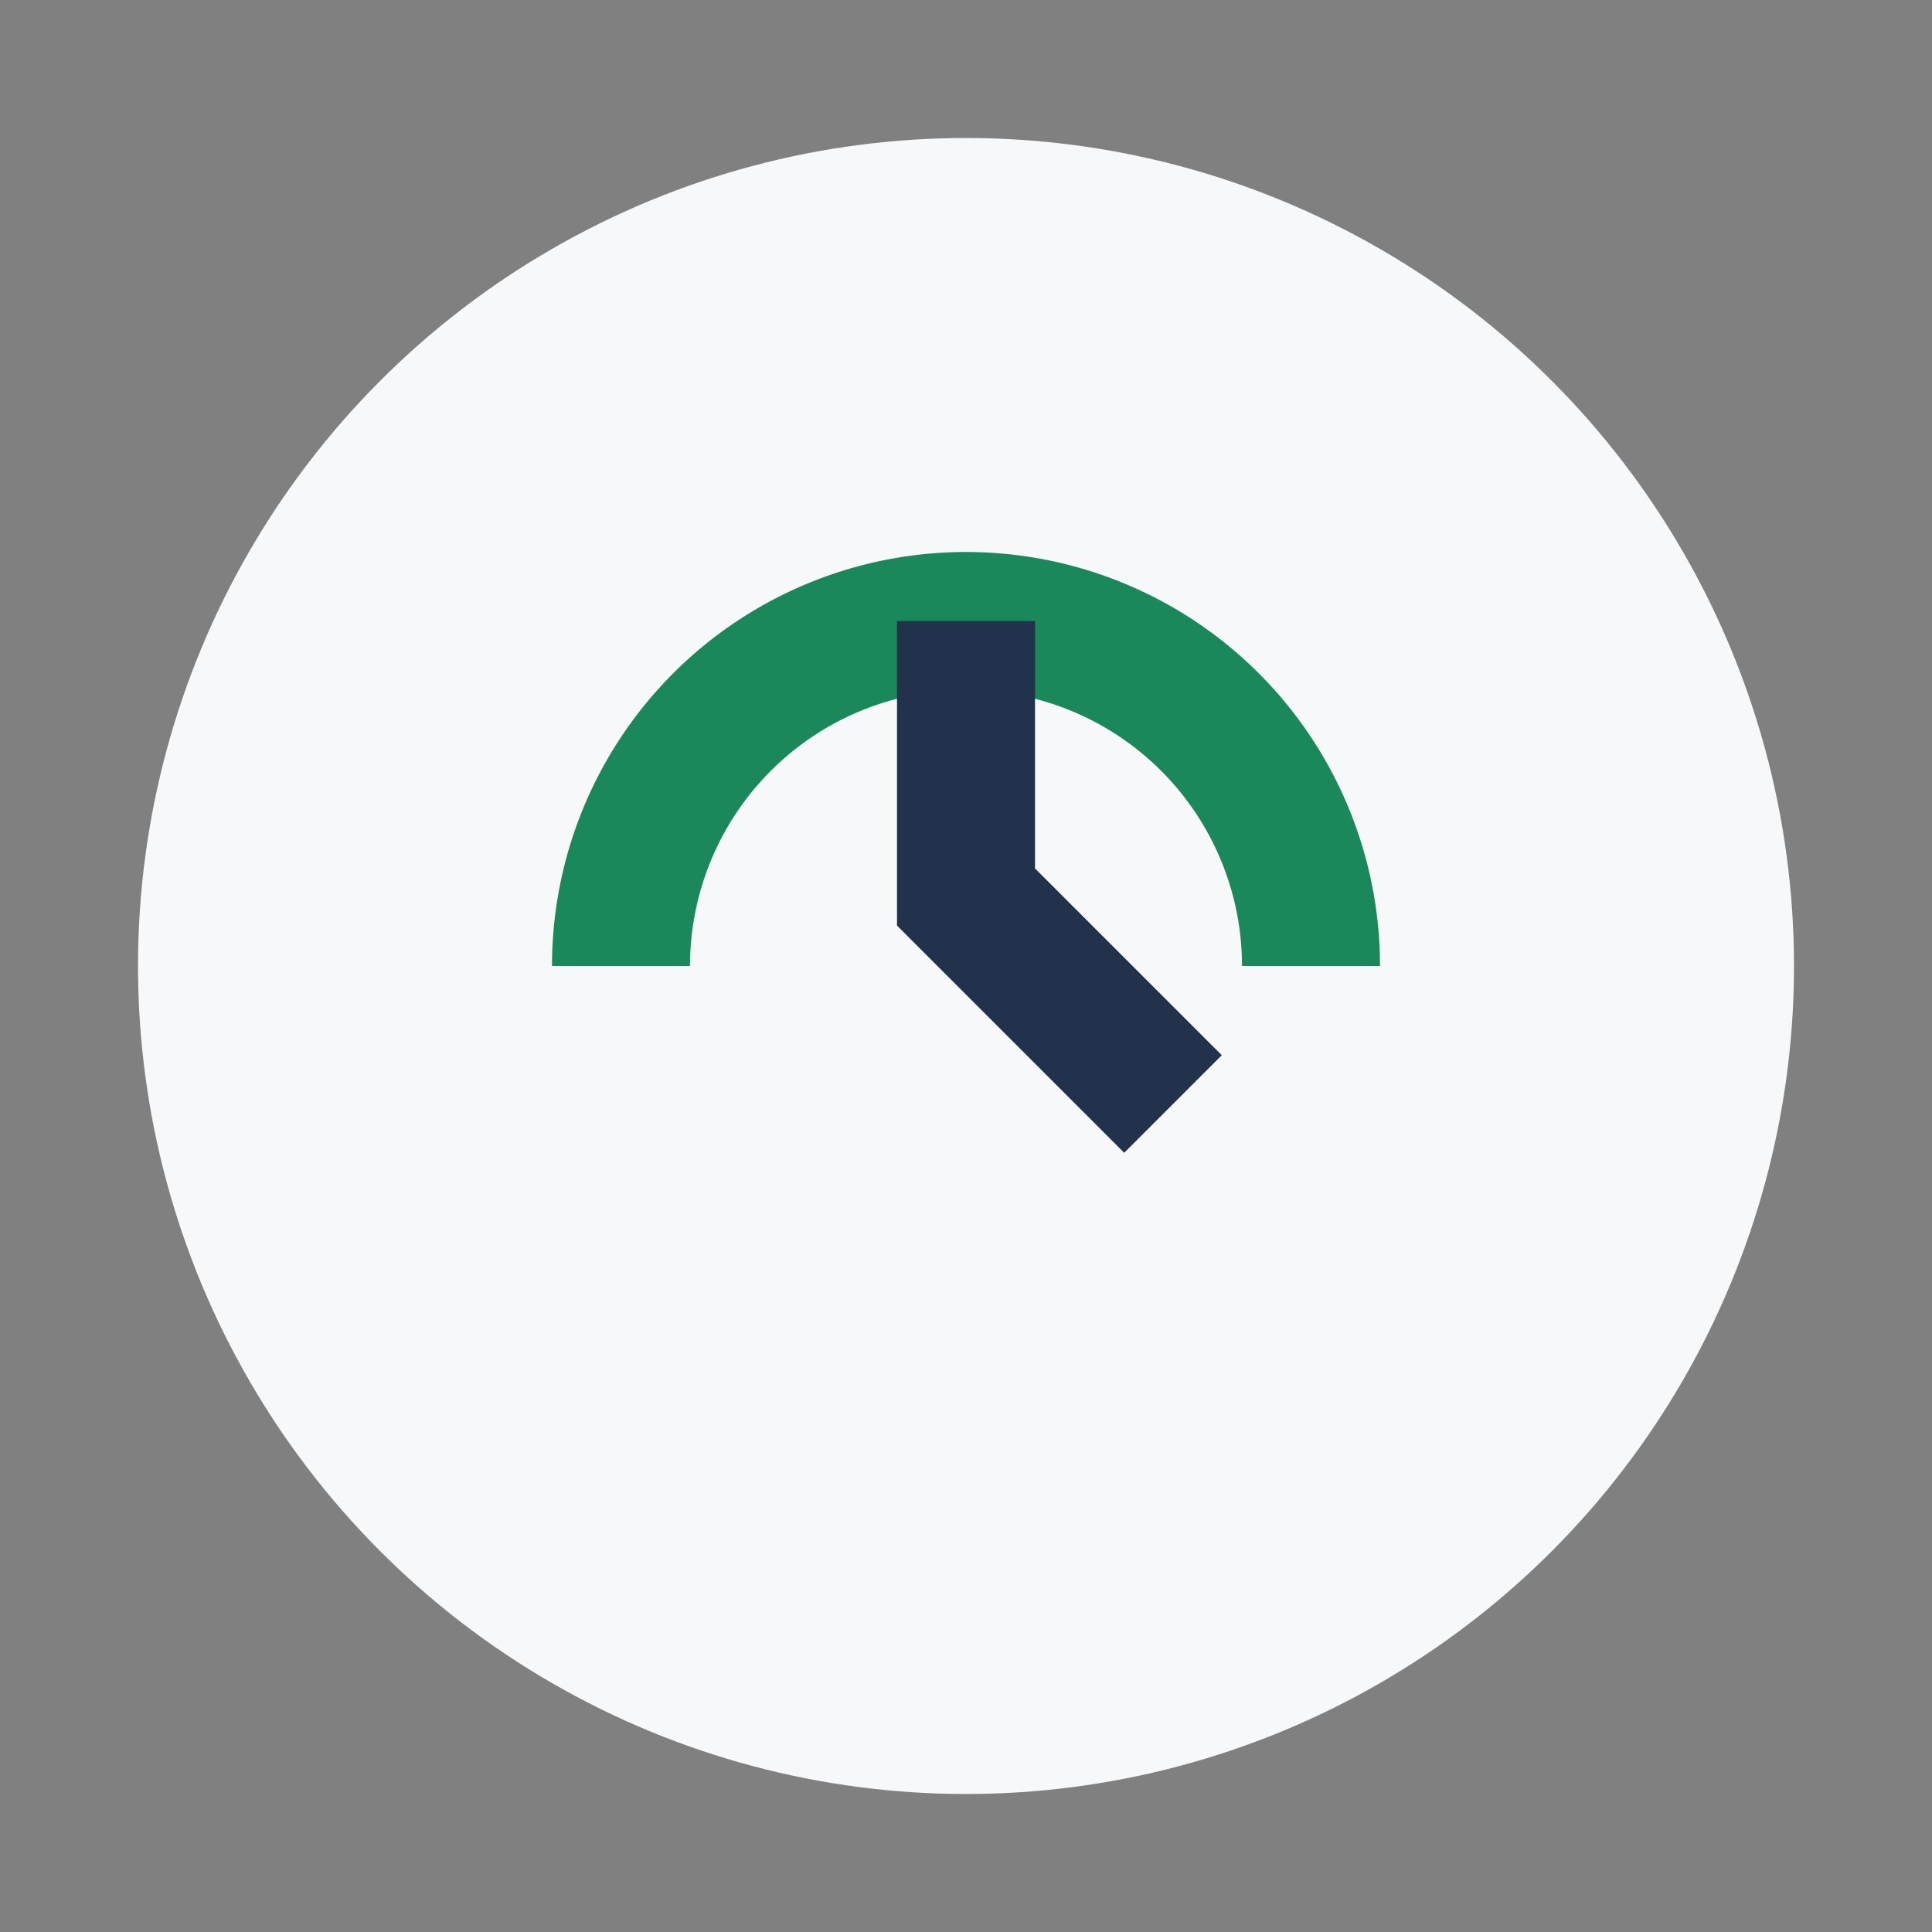
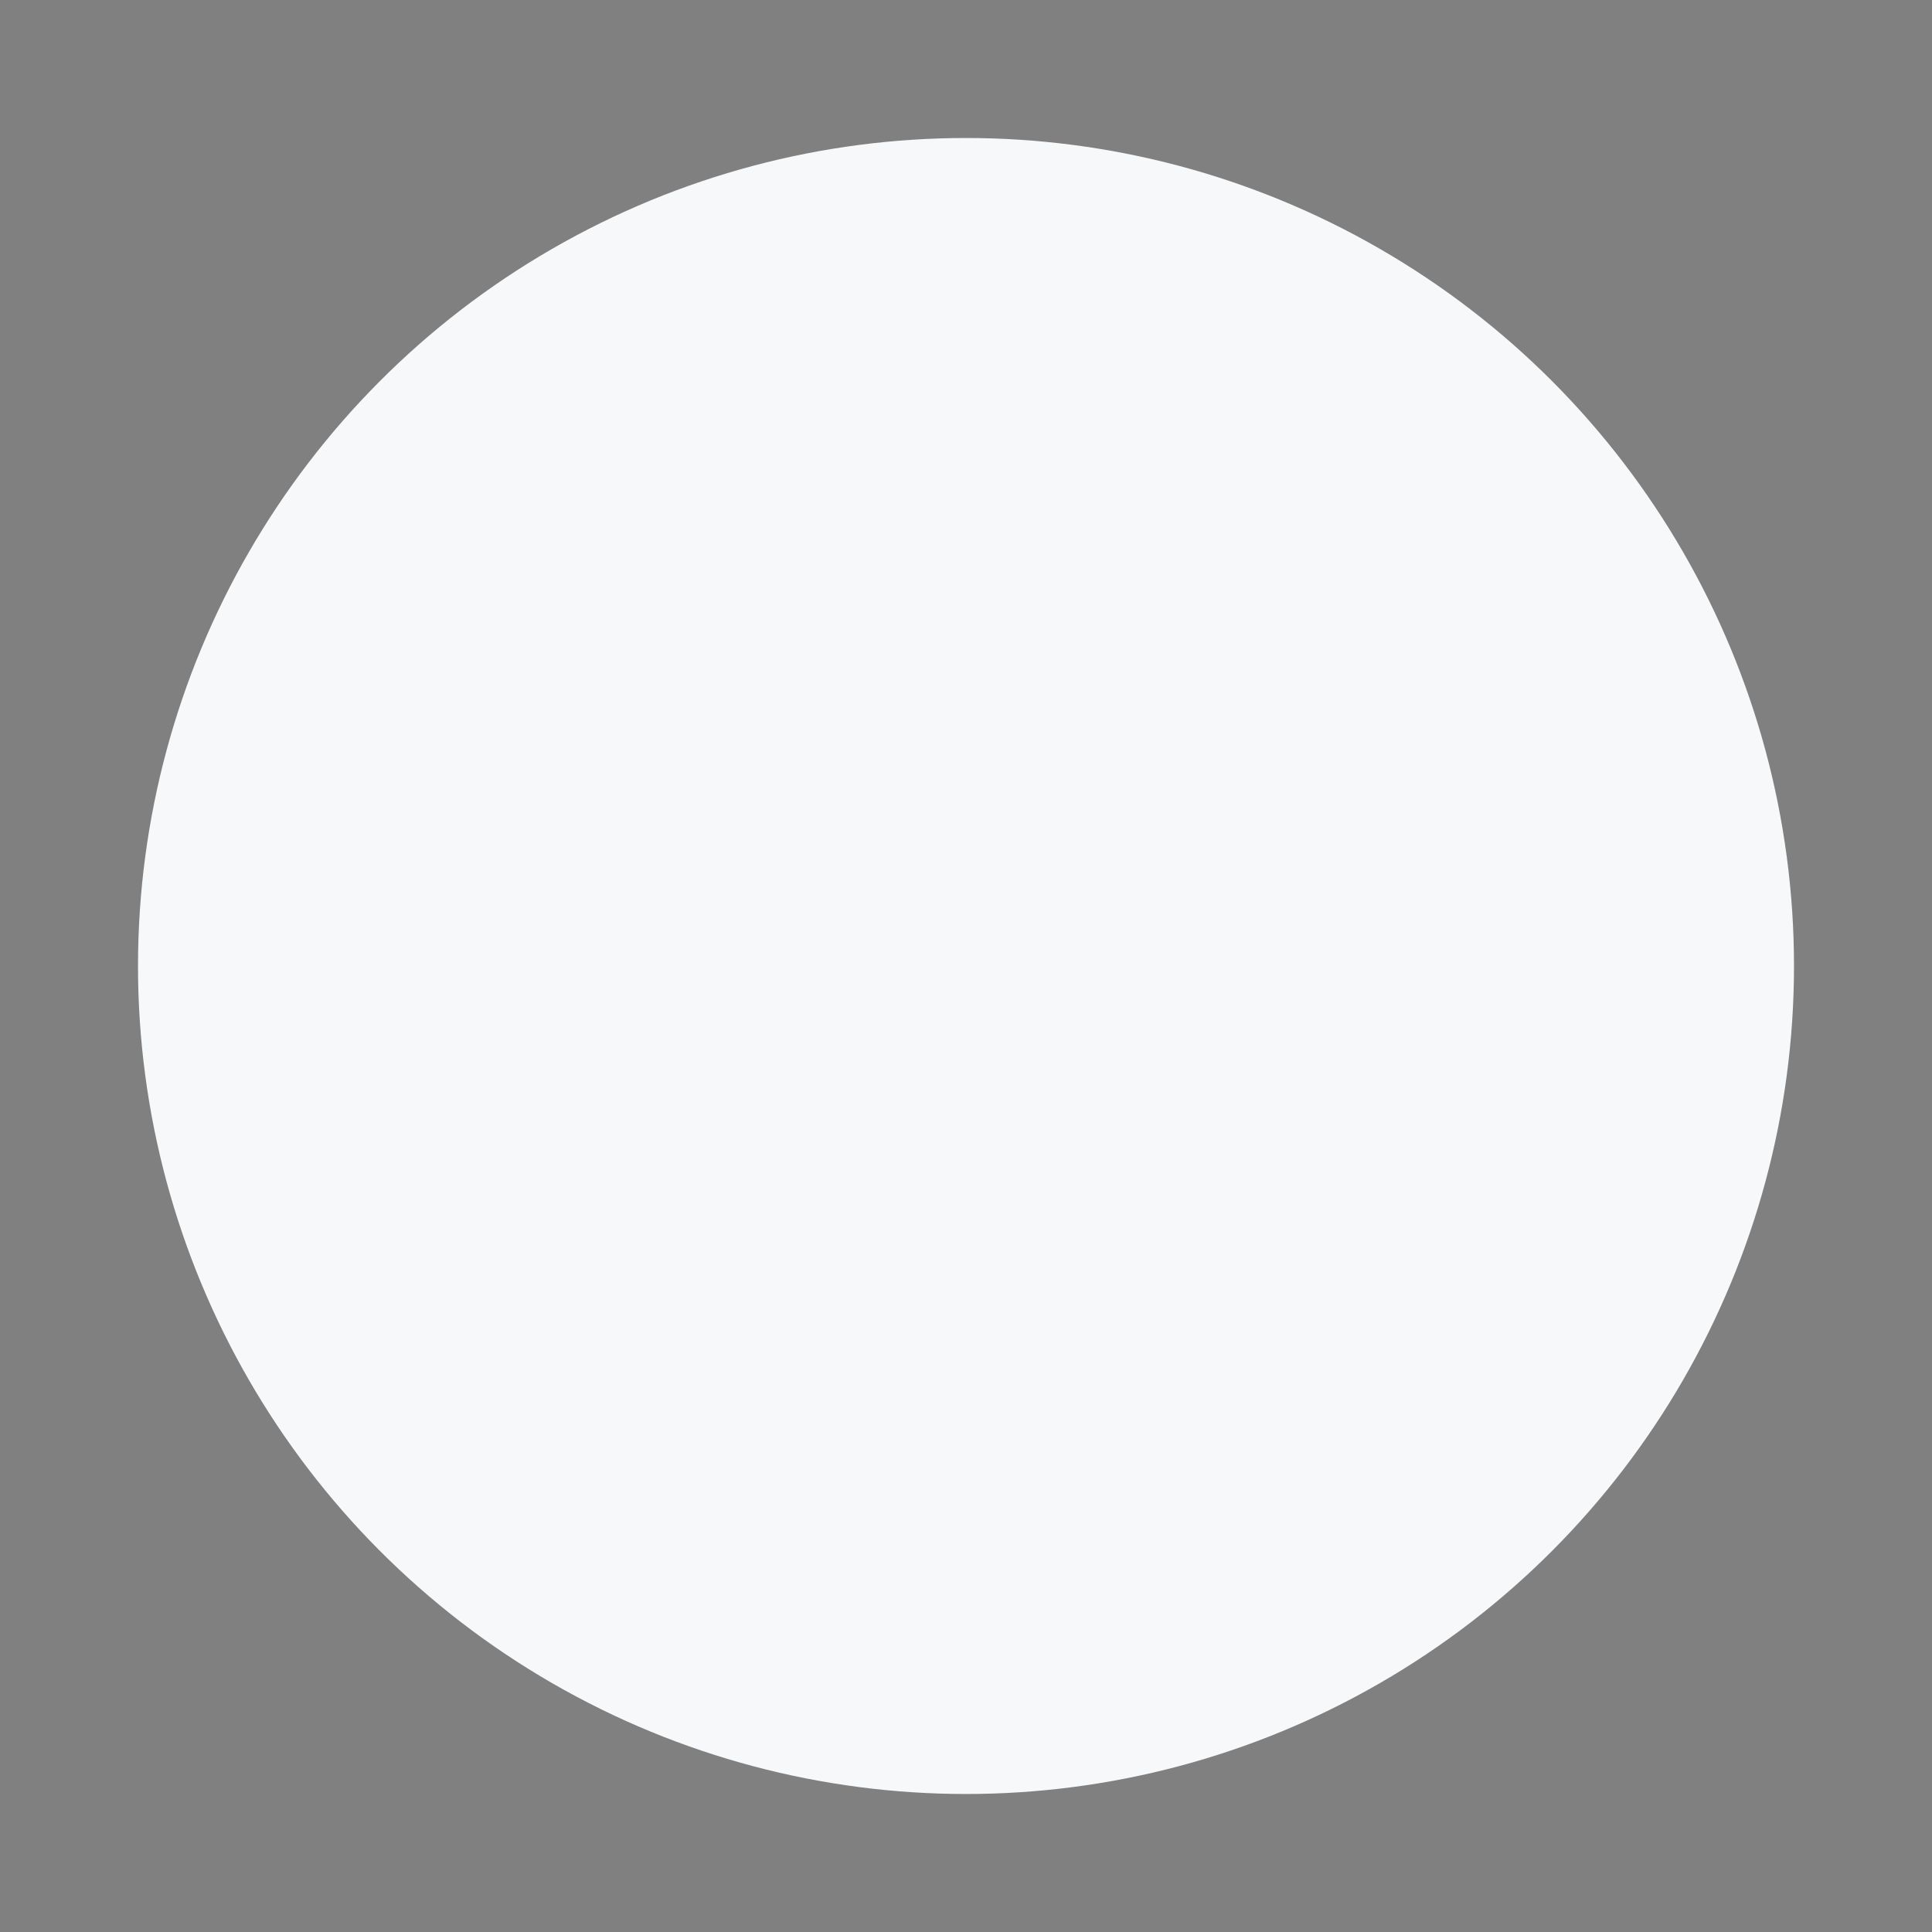
<svg xmlns="http://www.w3.org/2000/svg" width="28" height="28" viewBox="0 0 28 28">
  <rect x="0" y="0" width="28" height="28" fill="#808080" stroke="none" />
  <circle cx="14" cy="14" r="12" fill="#F6F8FA" />
-   <path d="M9 14a5 5 0 0 1 10 0" stroke="#1B885B" stroke-width="2" fill="none" />
-   <path d="M14 9v4l3 3" stroke="#22324D" stroke-width="2" fill="none" />
</svg>